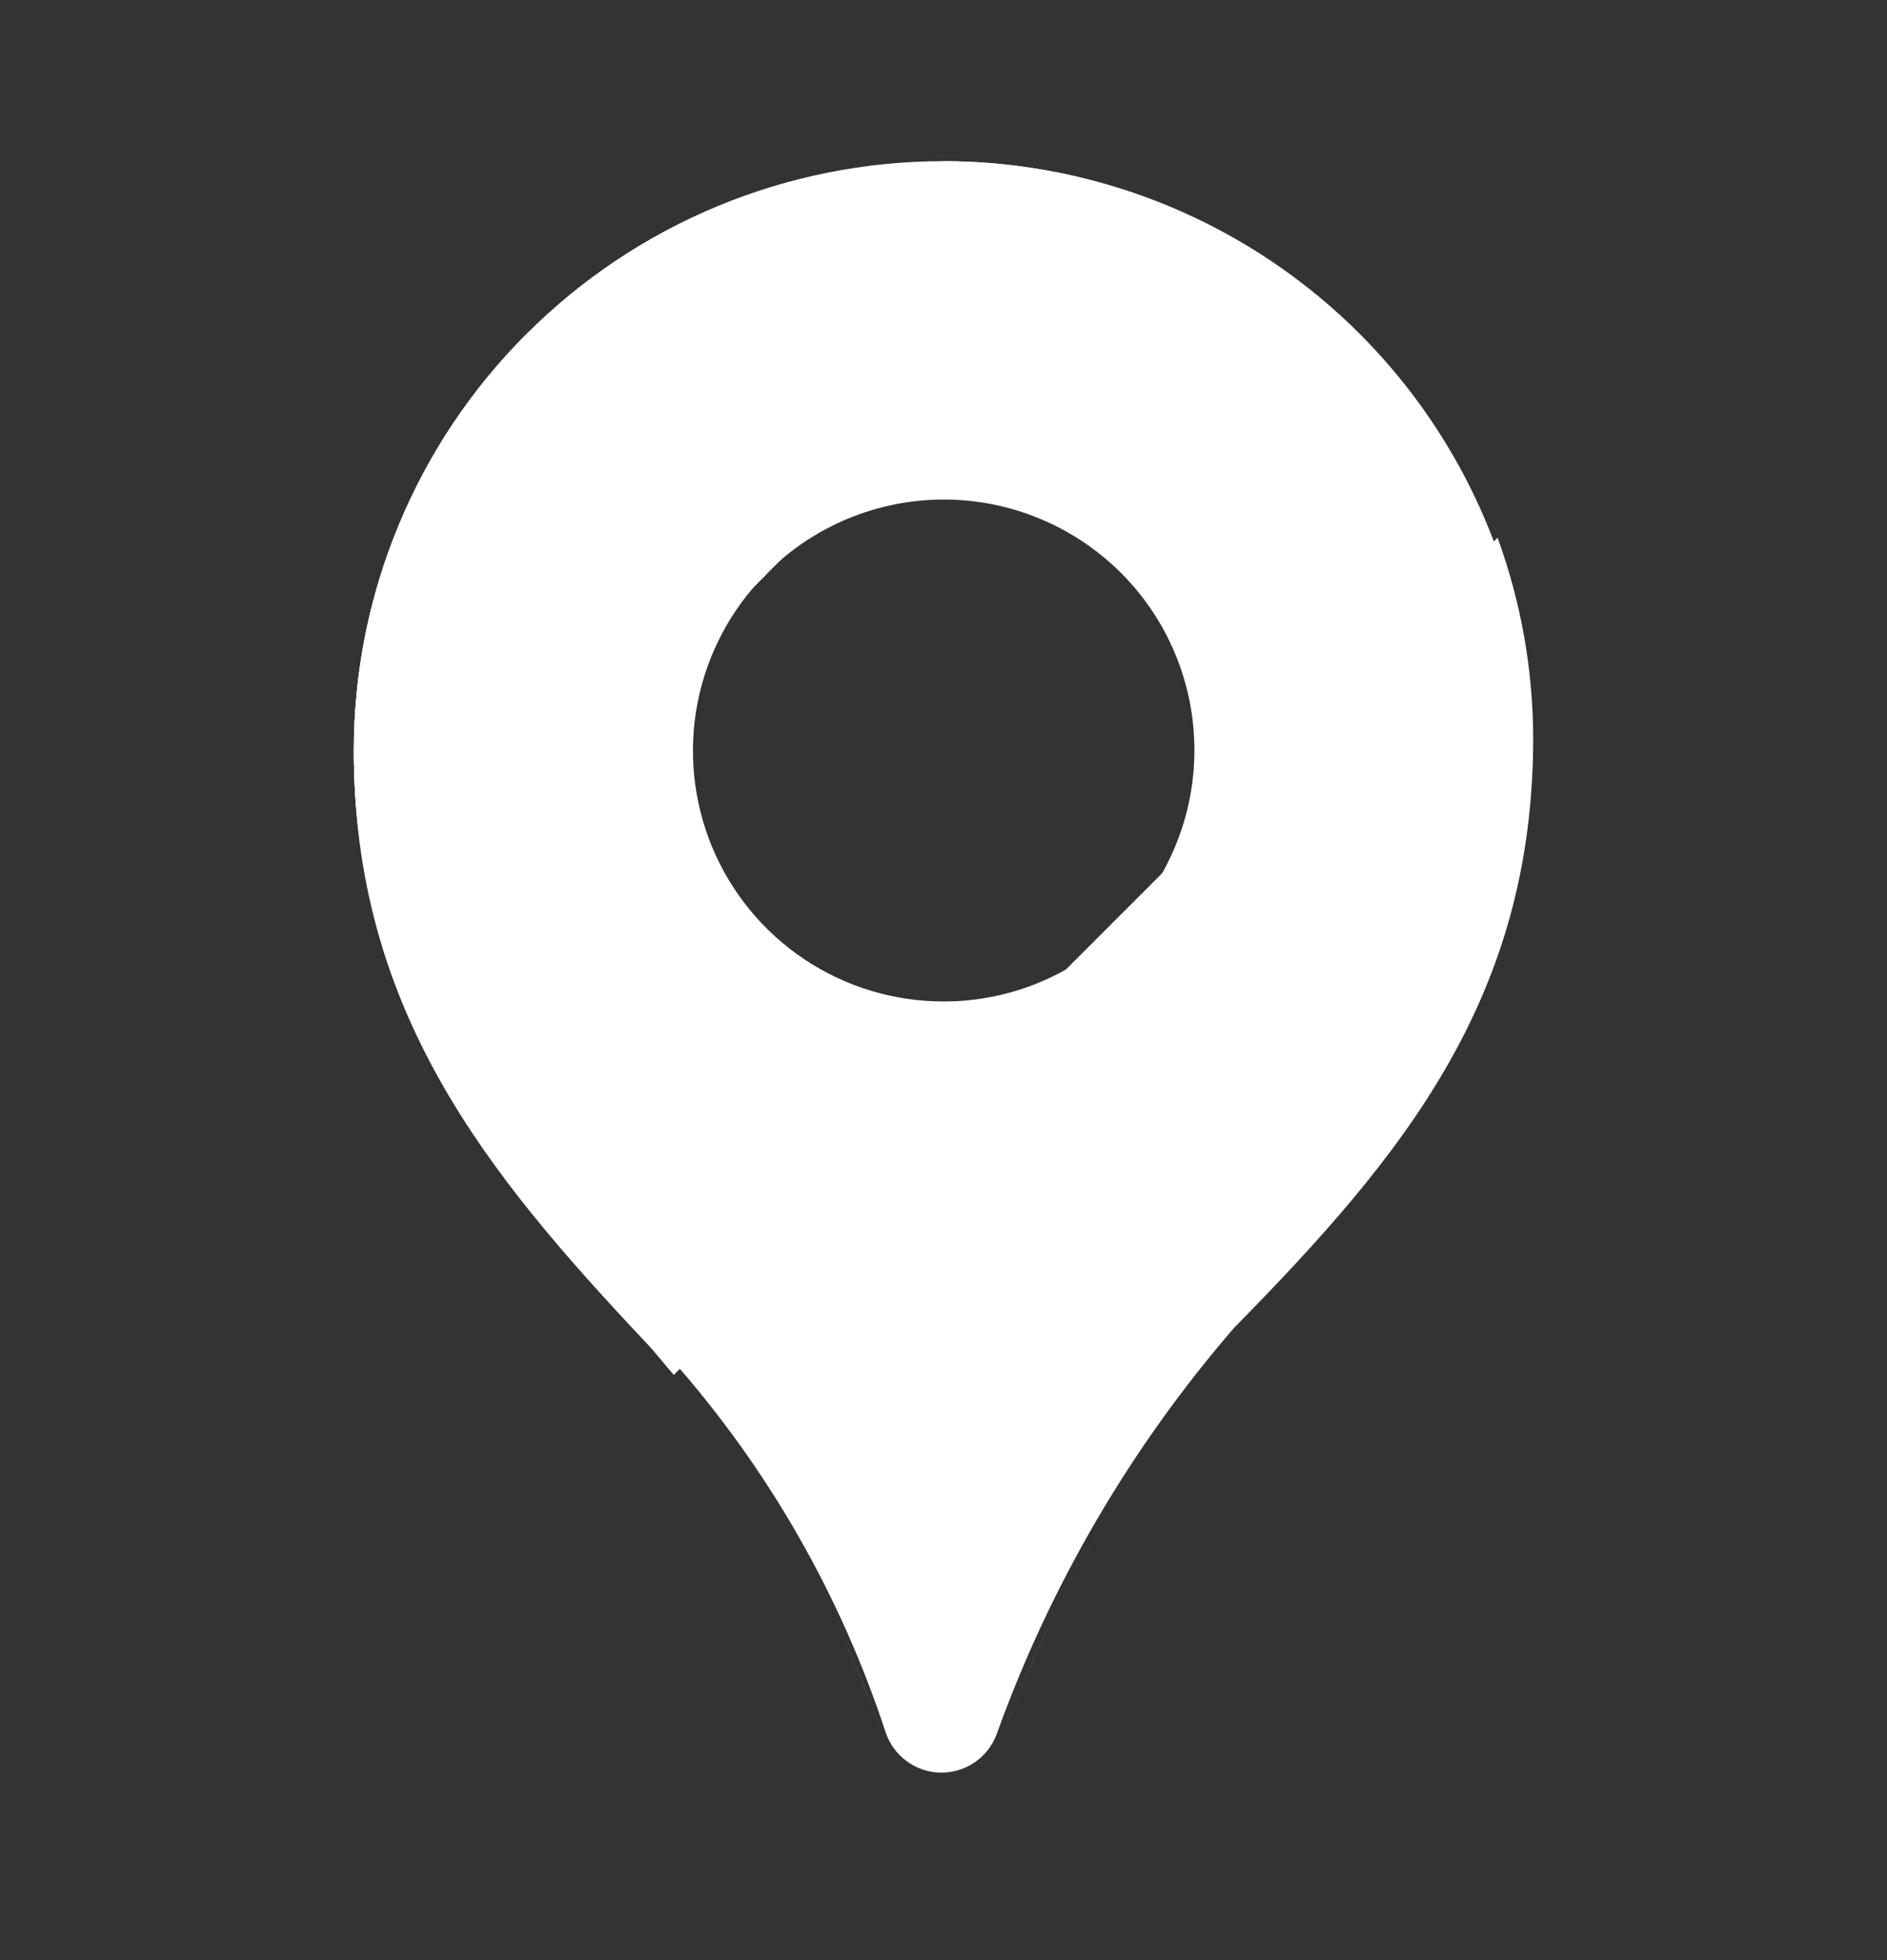
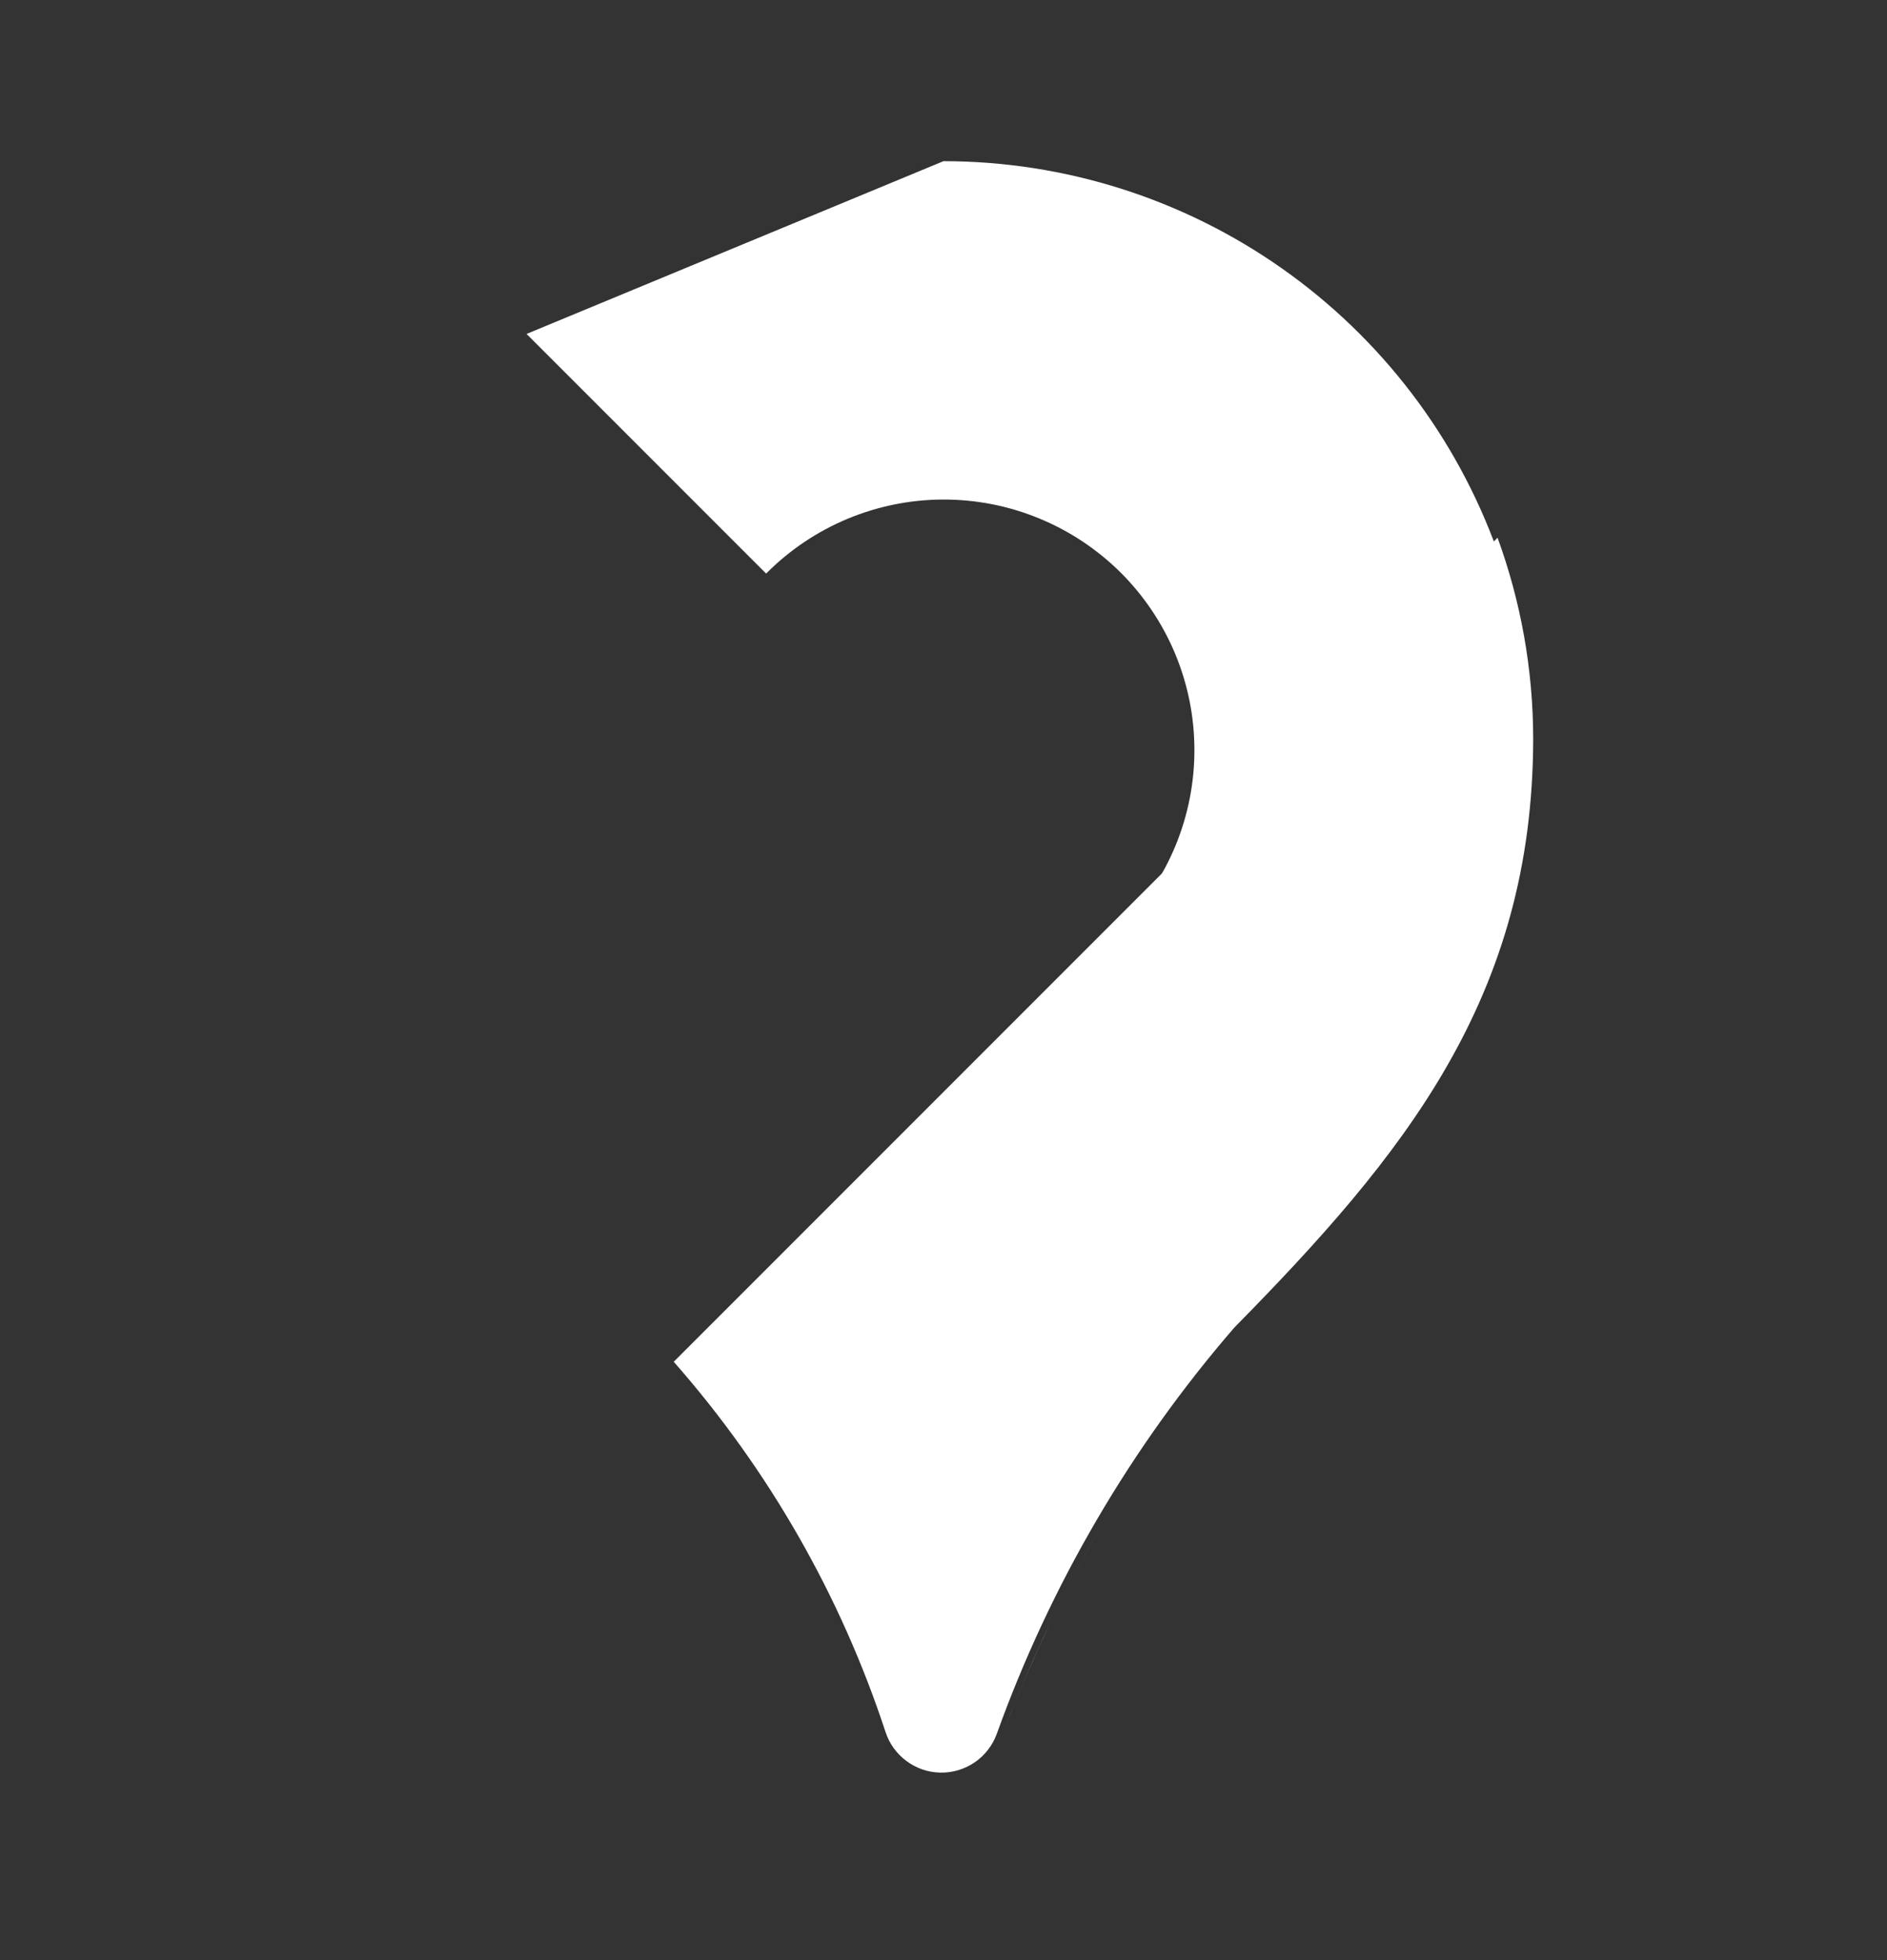
<svg xmlns="http://www.w3.org/2000/svg" width="26" height="27" viewBox="0 0 26 27" fill="none">
  <rect x="0" y="0" width="26" height="27" fill="#333333" stroke="none" />
  <path d="M20.634 7.587L20.631 7.59C20.699 7.778 20.762 7.969 20.817 8.164C20.761 7.969 20.702 7.776 20.634 7.587Z" fill="white" />
  <path d="M13 2.22L7.255 4.6L10.556 7.901C11.201 7.251 12.078 6.884 12.993 6.881C13.447 6.88 13.896 6.967 14.315 7.14C14.735 7.312 15.116 7.565 15.438 7.884C15.759 8.203 16.015 8.583 16.19 9.001C16.365 9.42 16.456 9.868 16.457 10.322C16.459 10.775 16.371 11.224 16.199 11.643C16.027 12.063 15.774 12.444 15.454 12.766L20.313 7.907L20.631 7.589C20.066 6.017 19.03 4.659 17.664 3.698C16.299 2.737 14.67 2.221 13 2.22Z" fill="white" />
-   <path d="M13 13.795C12.318 13.795 11.65 13.593 11.083 13.214C10.515 12.835 10.073 12.296 9.811 11.665C9.55 11.035 9.481 10.341 9.613 9.672C9.746 9.002 10.074 8.387 10.556 7.903L7.255 4.603C6.499 5.356 5.9 6.252 5.492 7.238C5.083 8.223 4.874 9.28 4.875 10.348C4.875 13.927 6.715 16.171 8.881 18.473C9.026 18.621 9.147 18.785 9.284 18.939L15.427 12.796C14.782 13.437 13.909 13.796 13 13.795Z" fill="white" />
-   <path d="M13 2.22C10.845 2.22 8.778 3.076 7.255 4.599C5.731 6.123 4.875 8.19 4.875 10.345C4.873 11.298 5.023 12.245 5.318 13.152L15.759 2.711C14.875 2.388 13.941 2.222 13 2.22Z" fill="white" />
  <path d="M13.732 23.889C14.47 21.836 15.58 19.936 17.008 18.286C19.335 15.921 21.125 13.746 21.125 10.166C21.123 9.225 20.957 8.291 20.634 7.407L9.283 18.758C10.59 20.243 11.583 21.978 12.201 23.857C12.253 24.017 12.354 24.157 12.489 24.257C12.624 24.358 12.787 24.414 12.955 24.417C13.123 24.421 13.288 24.372 13.428 24.277C13.567 24.183 13.673 24.047 13.732 23.889Z" fill="white" />
-   <path d="M12.202 24.034C12.036 23.544 11.848 23.069 11.641 22.606C11.846 23.07 12.036 23.544 12.202 24.034Z" fill="white" />
  <path d="M13.851 23.784C14.041 23.304 14.246 22.832 14.465 22.368C14.245 22.831 14.041 23.304 13.851 23.784Z" fill="white" />
  <path d="M15.177 21.009C14.943 21.412 14.73 21.827 14.527 22.247C14.73 21.826 14.944 21.412 15.177 21.009Z" fill="white" />
-   <path d="M7.255 4.603C6.499 5.356 5.9 6.252 5.492 7.238C5.083 8.223 4.874 9.28 4.875 10.348C4.873 11.301 5.023 12.248 5.318 13.154L10.562 7.91L7.255 4.603Z" fill="white" />
</svg>